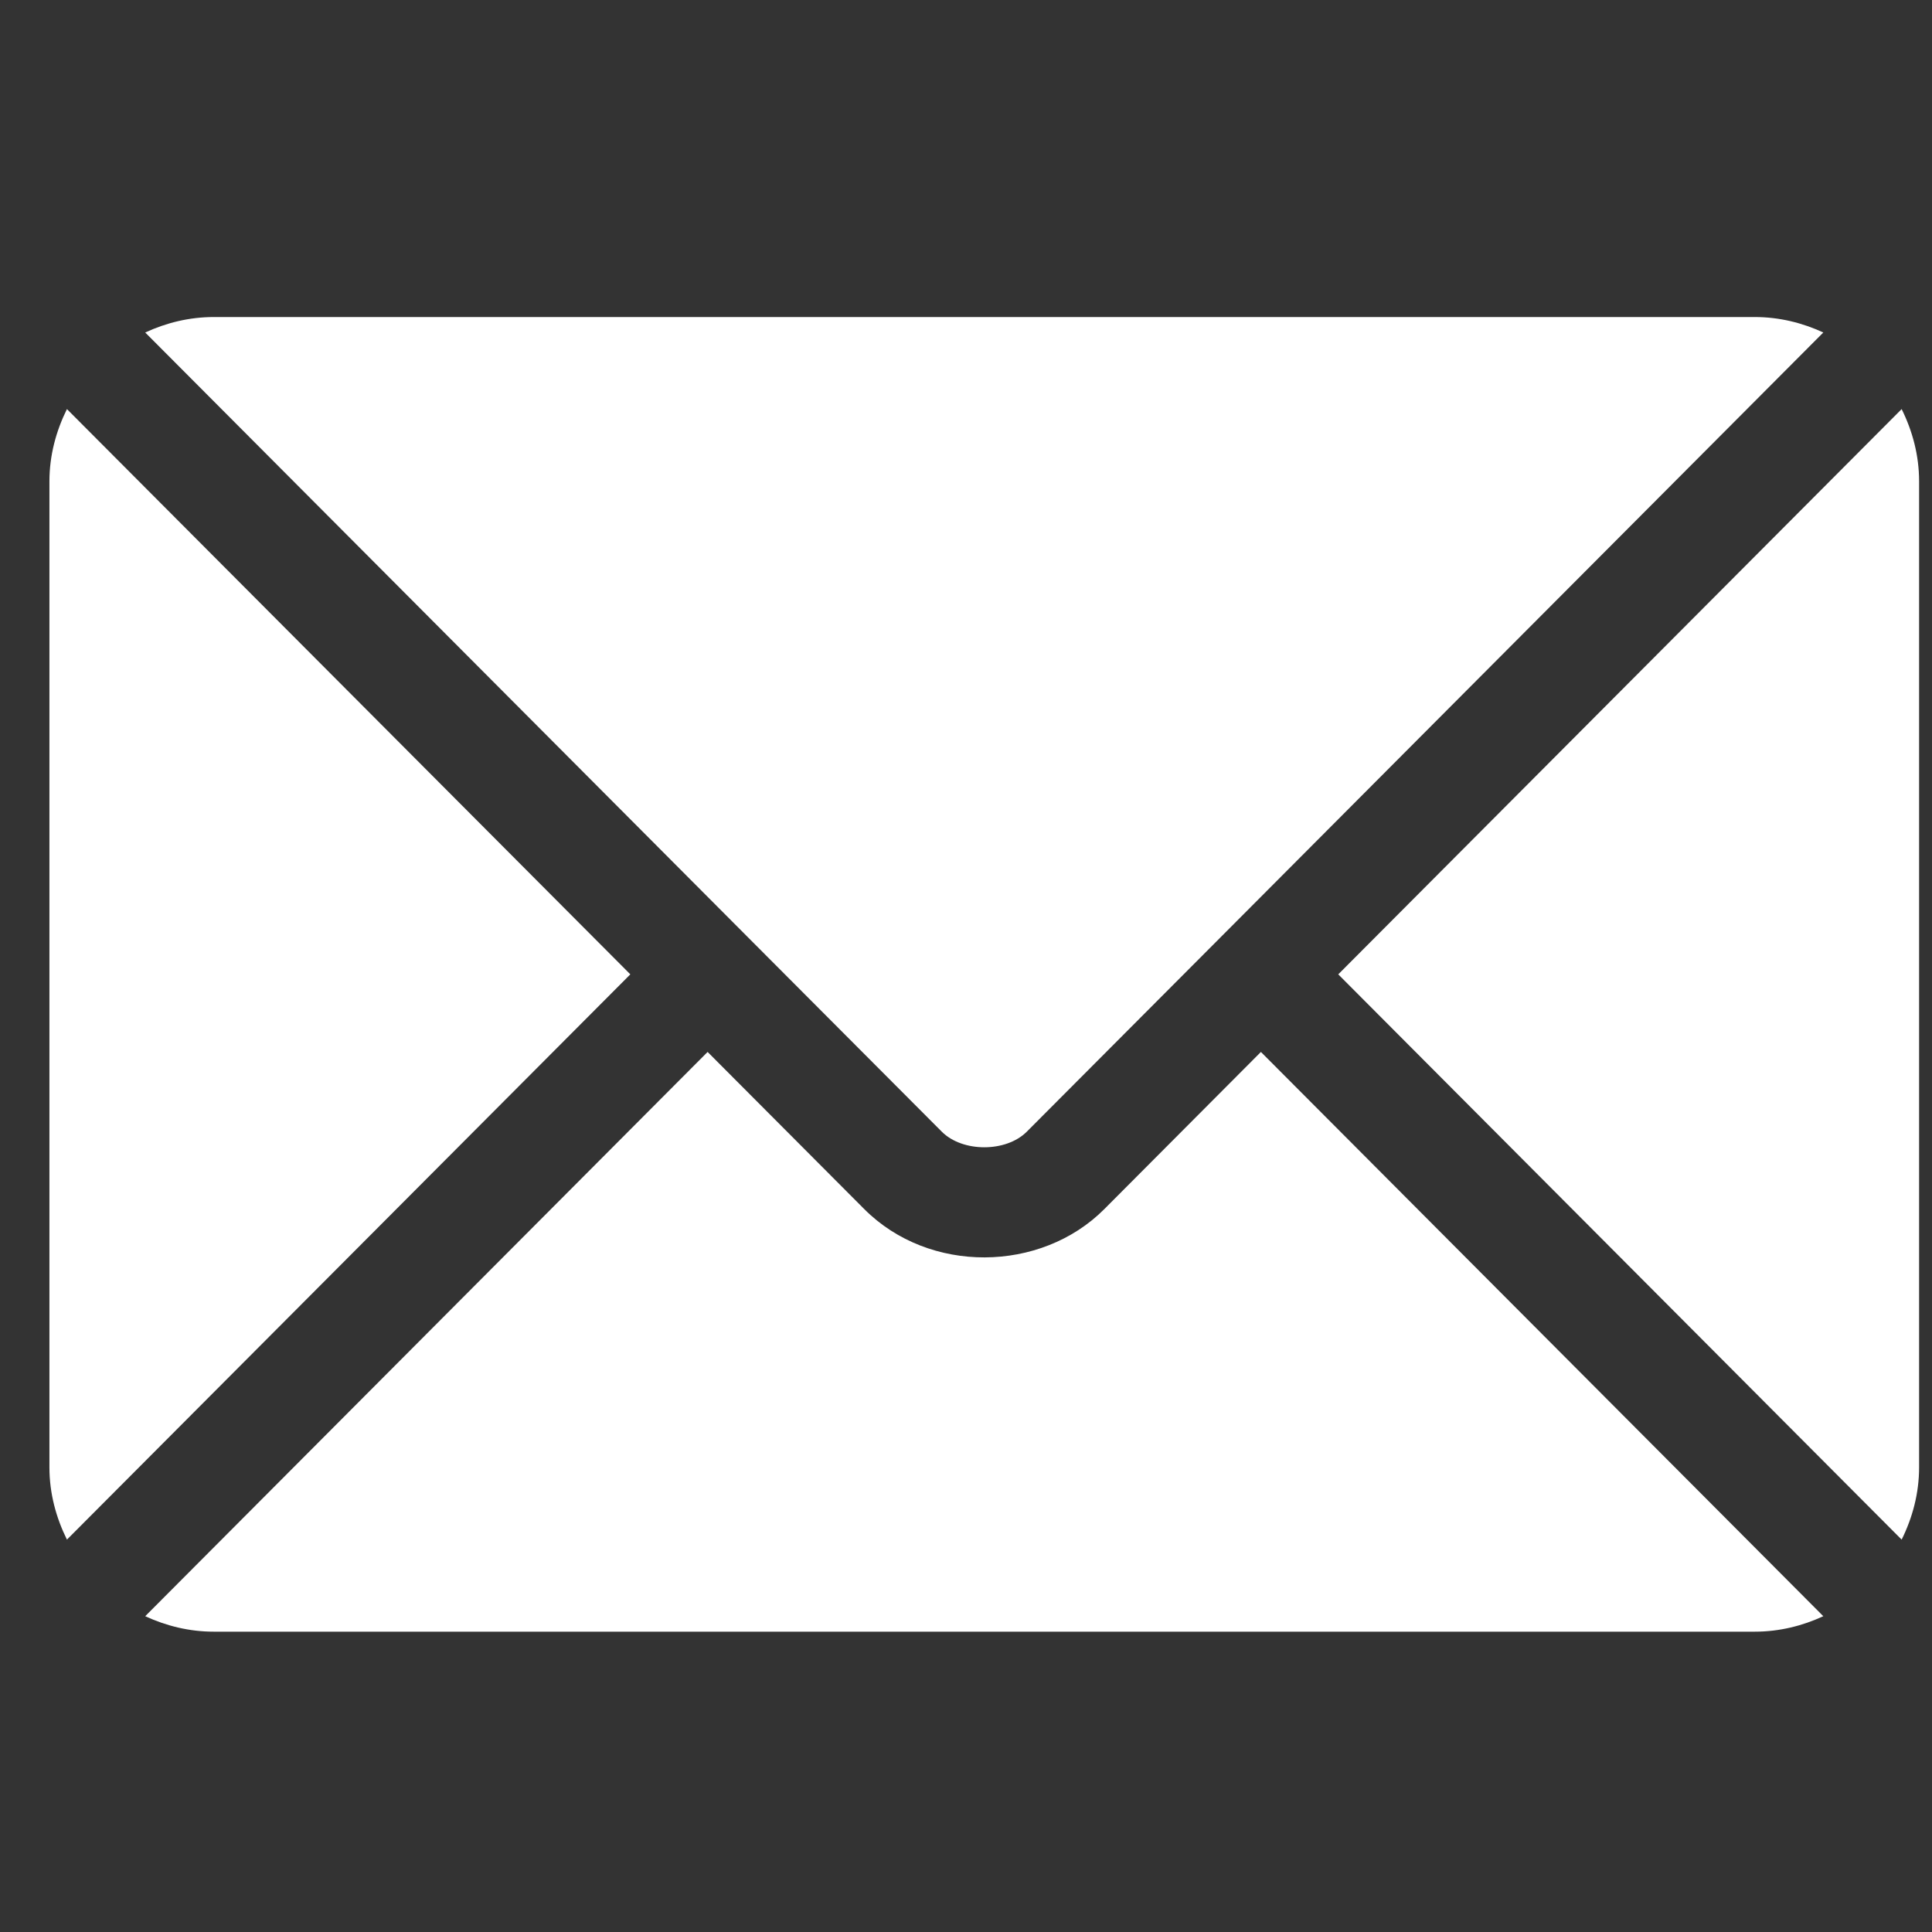
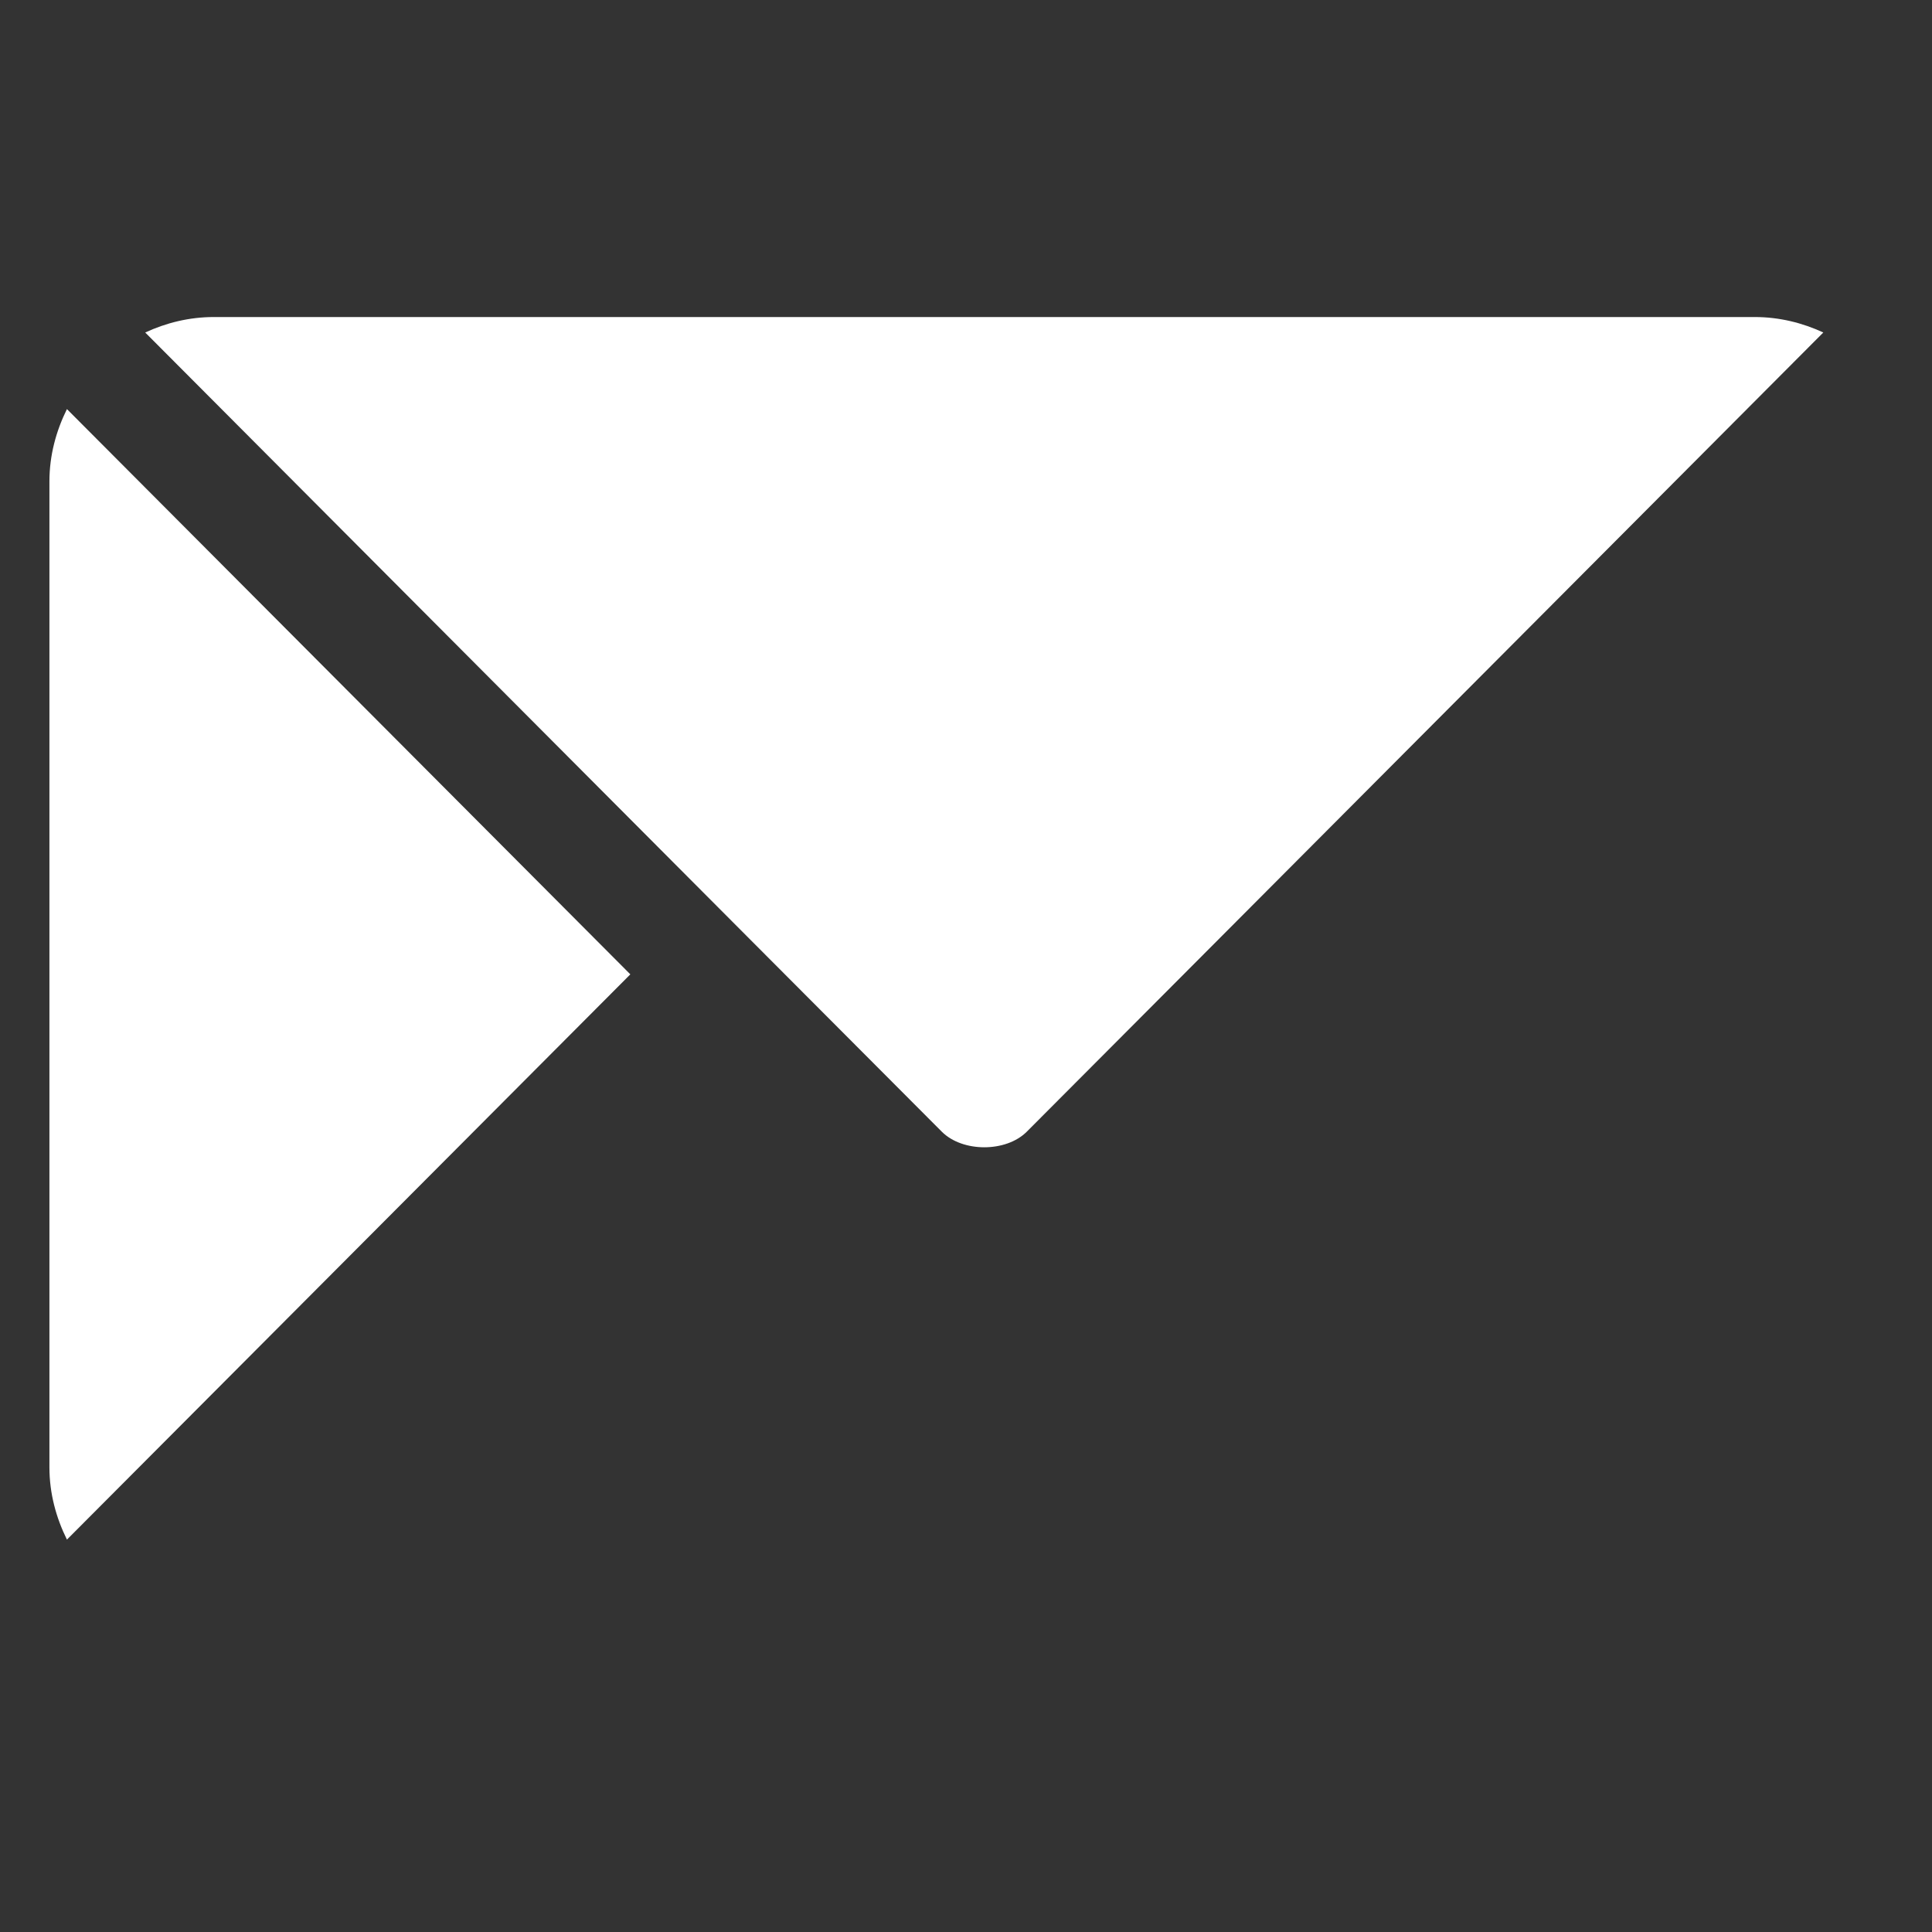
<svg xmlns="http://www.w3.org/2000/svg" width="31" height="31" viewBox="0 0 31 31" fill="none">
  <rect x="0" y="0" width="31" height="31" fill="#333333" stroke="none" />
  <g clip-path="url(#clip0_177_506)">
-     <path d="M20.232 16.879L17.72 19.4C16.701 20.423 14.908 20.445 13.867 19.4L11.354 16.879L2.33 25.933C2.666 26.088 3.036 26.181 3.43 26.181H28.157C28.55 26.181 28.921 26.088 29.256 25.933L20.232 16.879Z" fill="white" />
    <path d="M28.157 5.087H3.43C3.036 5.087 2.666 5.18 2.33 5.335L11.973 15.011C11.974 15.011 11.975 15.011 11.975 15.012C11.976 15.013 11.976 15.014 11.976 15.014L15.112 18.159C15.445 18.492 16.142 18.492 16.475 18.159L19.61 15.014C19.61 15.014 19.611 15.013 19.611 15.012C19.611 15.012 19.613 15.011 19.613 15.011L29.256 5.335C28.921 5.18 28.55 5.087 28.157 5.087Z" fill="white" />
    <path d="M1.074 6.564C0.9 6.916 0.793 7.306 0.793 7.724V23.544C0.793 23.962 0.9 24.352 1.074 24.704L10.114 15.634L1.074 6.564Z" fill="white" />
-     <path d="M30.513 6.564L21.473 15.634L30.513 24.704C30.687 24.352 30.793 23.962 30.793 23.544V7.724C30.793 7.306 30.687 6.916 30.513 6.564Z" fill="white" />
  </g>
  <defs>
    <clipPath id="clip0_177_506">
      <rect width="30" height="30" fill="white" transform="translate(0.793 0.634)" />
    </clipPath>
  </defs>
</svg>